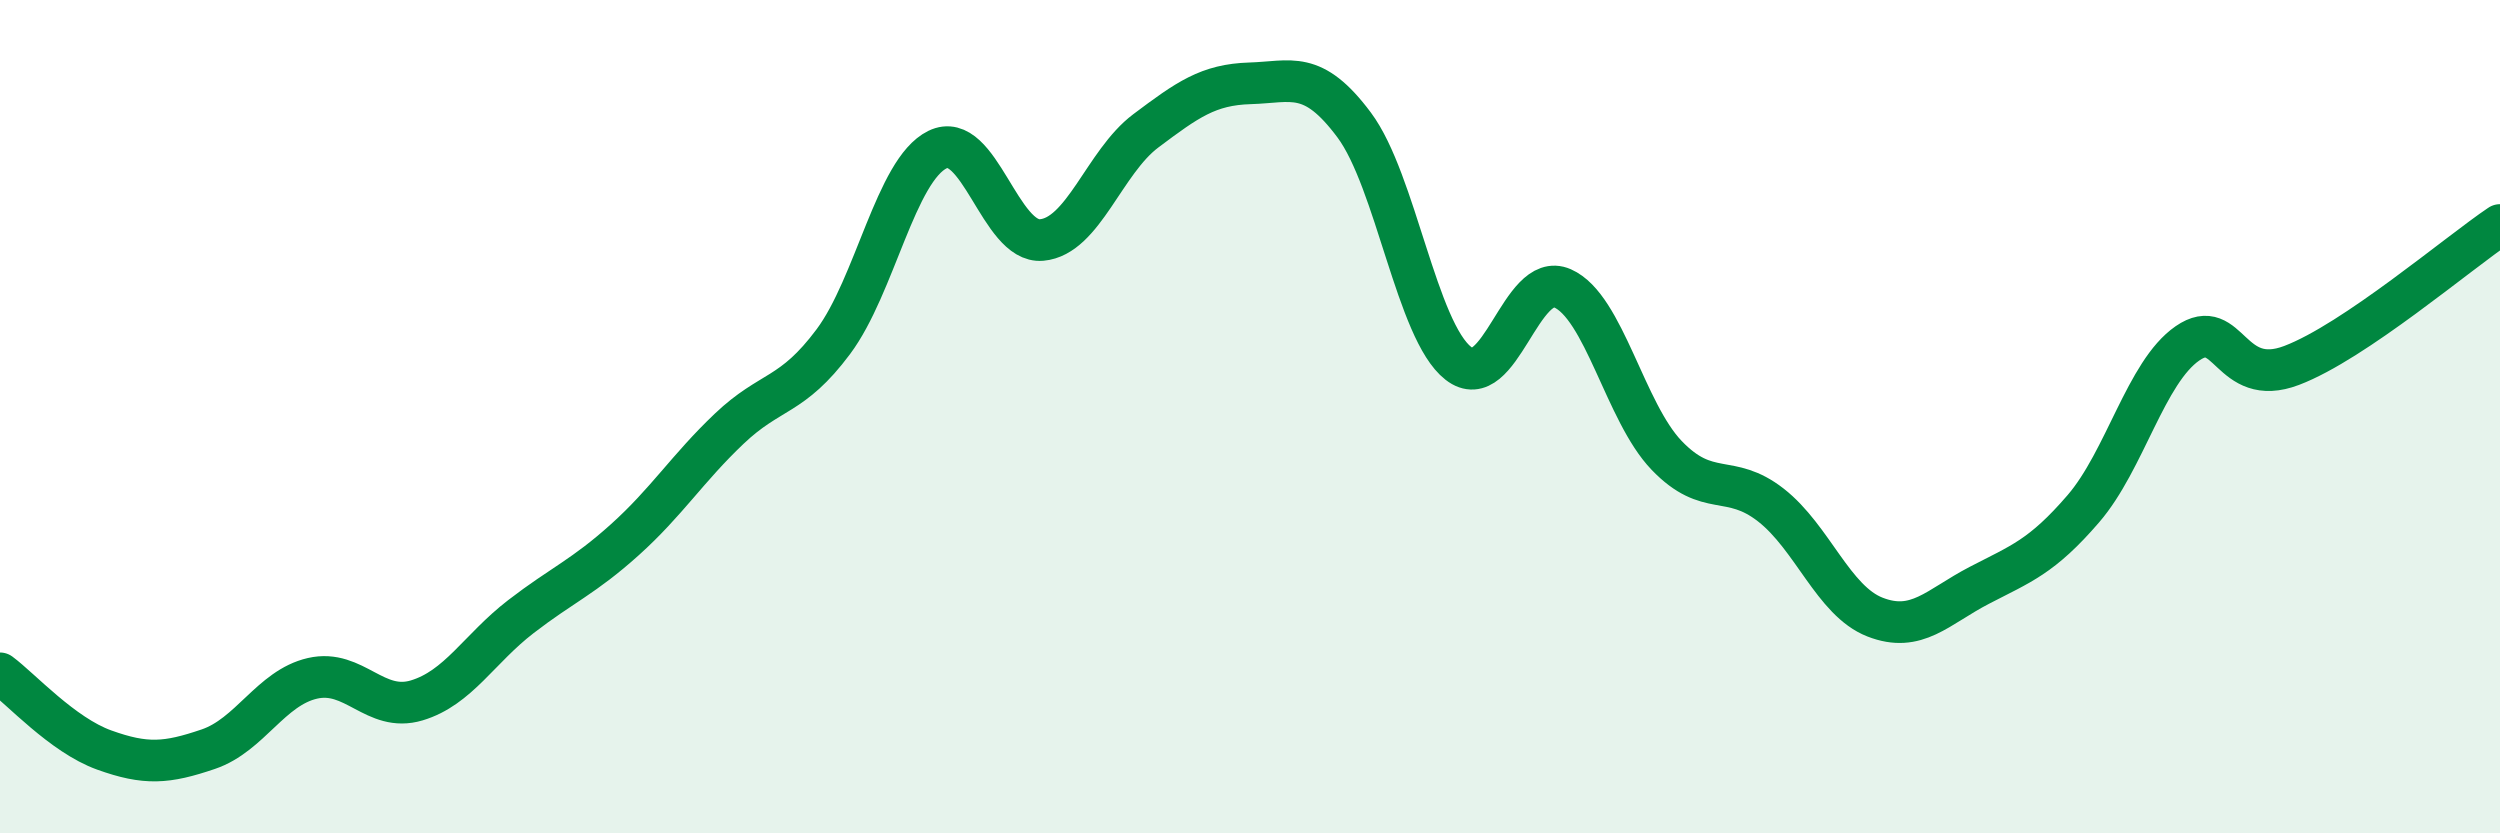
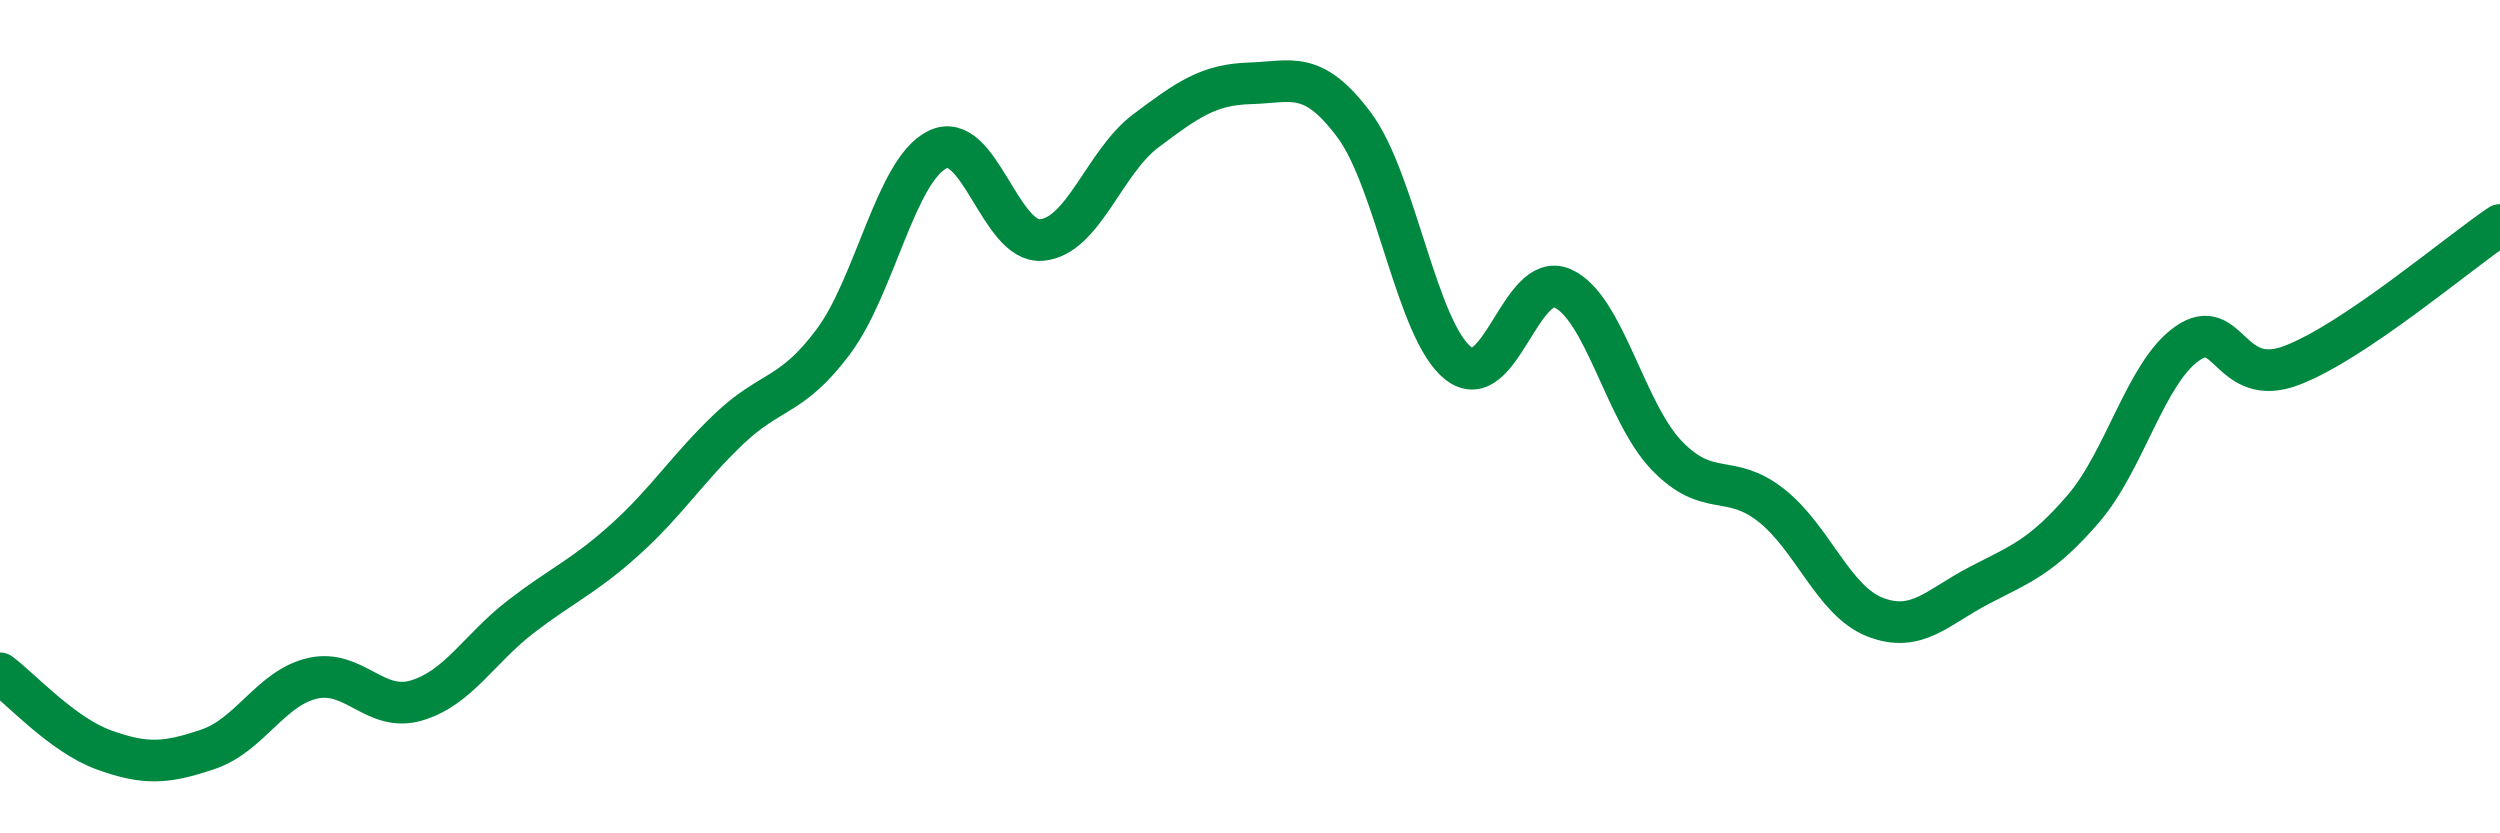
<svg xmlns="http://www.w3.org/2000/svg" width="60" height="20" viewBox="0 0 60 20">
-   <path d="M 0,16.16 C 0.5,16.53 1.5,17.64 2.5,18 C 3.5,18.36 4,18.32 5,17.98 C 6,17.64 6.5,16.51 7.5,16.28 C 8.5,16.05 9,17.11 10,16.81 C 11,16.51 11.5,15.57 12.5,14.8 C 13.5,14.03 14,13.85 15,12.95 C 16,12.05 16.5,11.24 17.5,10.29 C 18.5,9.34 19,9.54 20,8.2 C 21,6.86 21.5,4.08 22.5,3.59 C 23.5,3.1 24,5.85 25,5.76 C 26,5.67 26.5,3.89 27.5,3.14 C 28.5,2.39 29,2.03 30,2 C 31,1.97 31.5,1.66 32.5,3 C 33.5,4.34 34,7.94 35,8.72 C 36,9.5 36.5,6.48 37.5,6.92 C 38.5,7.36 39,9.89 40,10.93 C 41,11.97 41.5,11.34 42.5,12.12 C 43.5,12.9 44,14.42 45,14.81 C 46,15.2 46.5,14.57 47.5,14.05 C 48.5,13.53 49,13.37 50,12.21 C 51,11.05 51.5,8.93 52.5,8.24 C 53.5,7.55 53.5,9.34 55,8.77 C 56.5,8.2 59,6.07 60,5.4L60 20L0 20Z" fill="#008740" opacity="0.1" stroke-linecap="round" stroke-linejoin="round" />
  <path d="M 0,16.16 C 0.5,16.53 1.5,17.64 2.5,18 C 3.5,18.36 4,18.32 5,17.98 C 6,17.64 6.5,16.51 7.5,16.28 C 8.5,16.05 9,17.11 10,16.81 C 11,16.51 11.5,15.57 12.5,14.8 C 13.5,14.03 14,13.85 15,12.95 C 16,12.05 16.5,11.24 17.5,10.29 C 18.5,9.34 19,9.54 20,8.2 C 21,6.86 21.5,4.08 22.5,3.59 C 23.5,3.1 24,5.85 25,5.76 C 26,5.67 26.5,3.89 27.5,3.14 C 28.5,2.39 29,2.03 30,2 C 31,1.97 31.5,1.66 32.5,3 C 33.5,4.34 34,7.94 35,8.72 C 36,9.5 36.5,6.48 37.5,6.92 C 38.5,7.36 39,9.89 40,10.93 C 41,11.97 41.5,11.34 42.5,12.12 C 43.5,12.9 44,14.42 45,14.81 C 46,15.2 46.5,14.57 47.5,14.05 C 48.5,13.53 49,13.37 50,12.21 C 51,11.05 51.5,8.93 52.5,8.24 C 53.5,7.55 53.5,9.34 55,8.77 C 56.5,8.2 59,6.07 60,5.4" stroke="#008740" stroke-width="1" fill="none" stroke-linecap="round" stroke-linejoin="round" />
</svg>